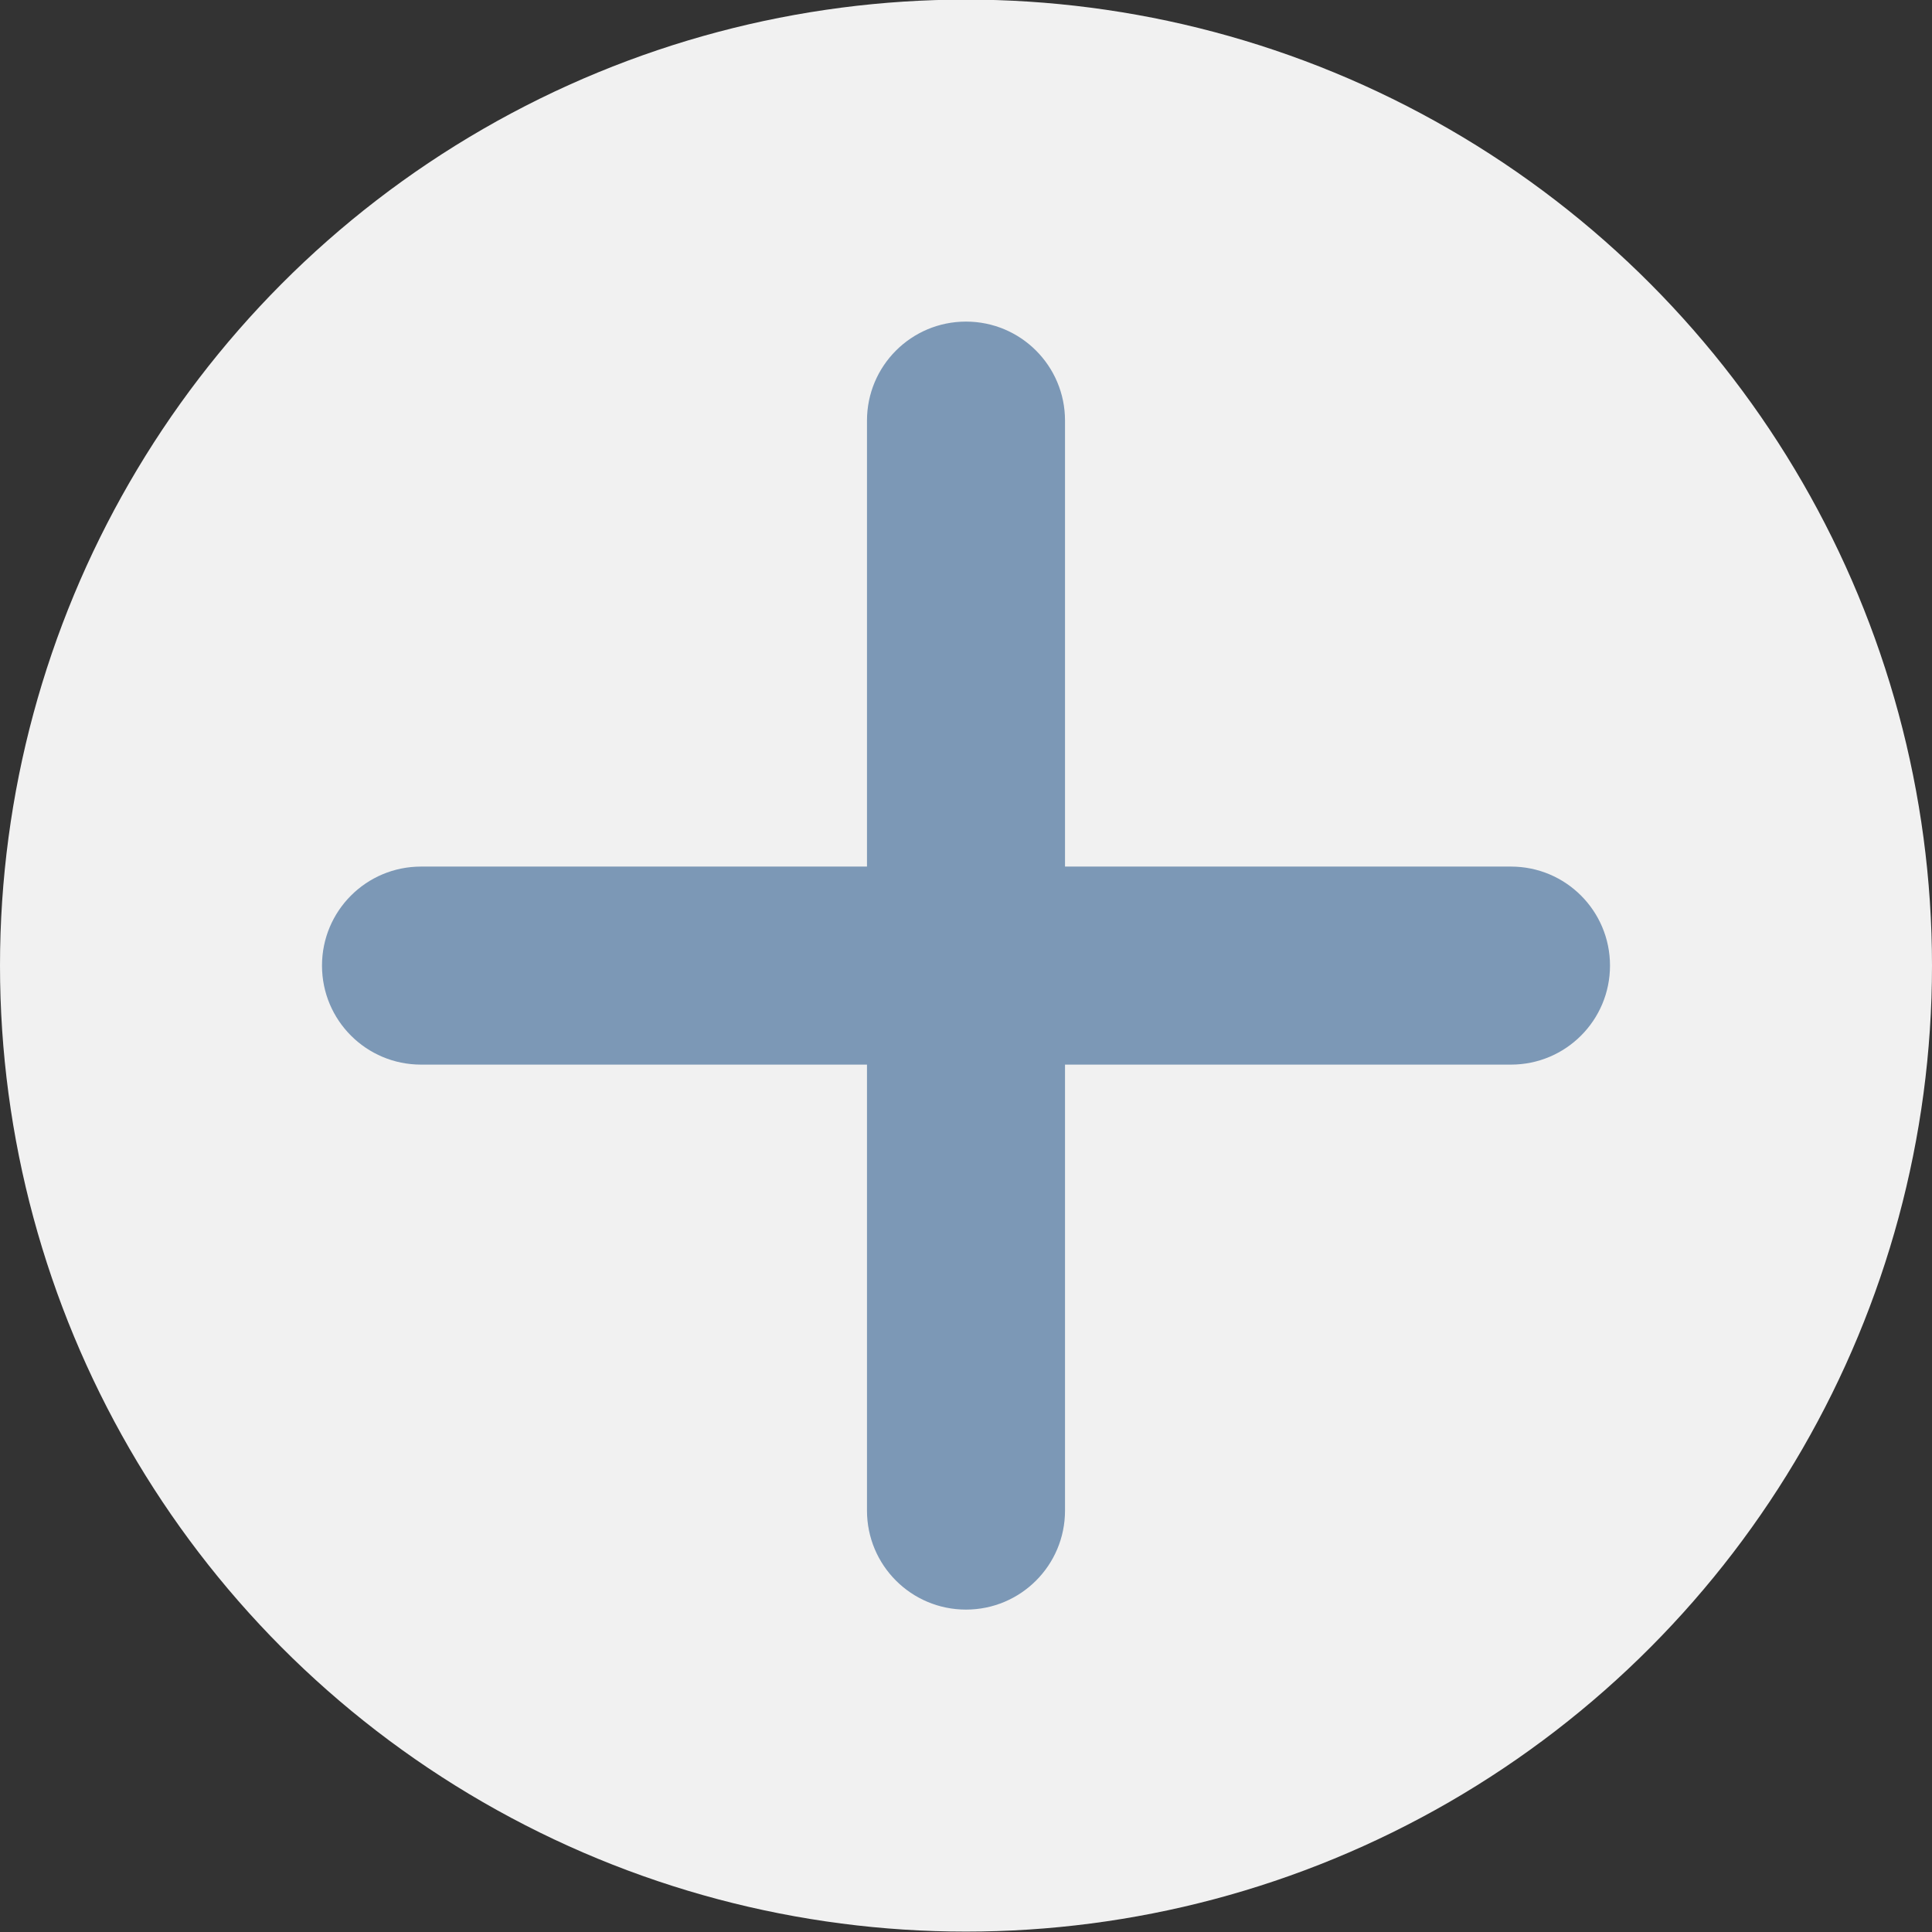
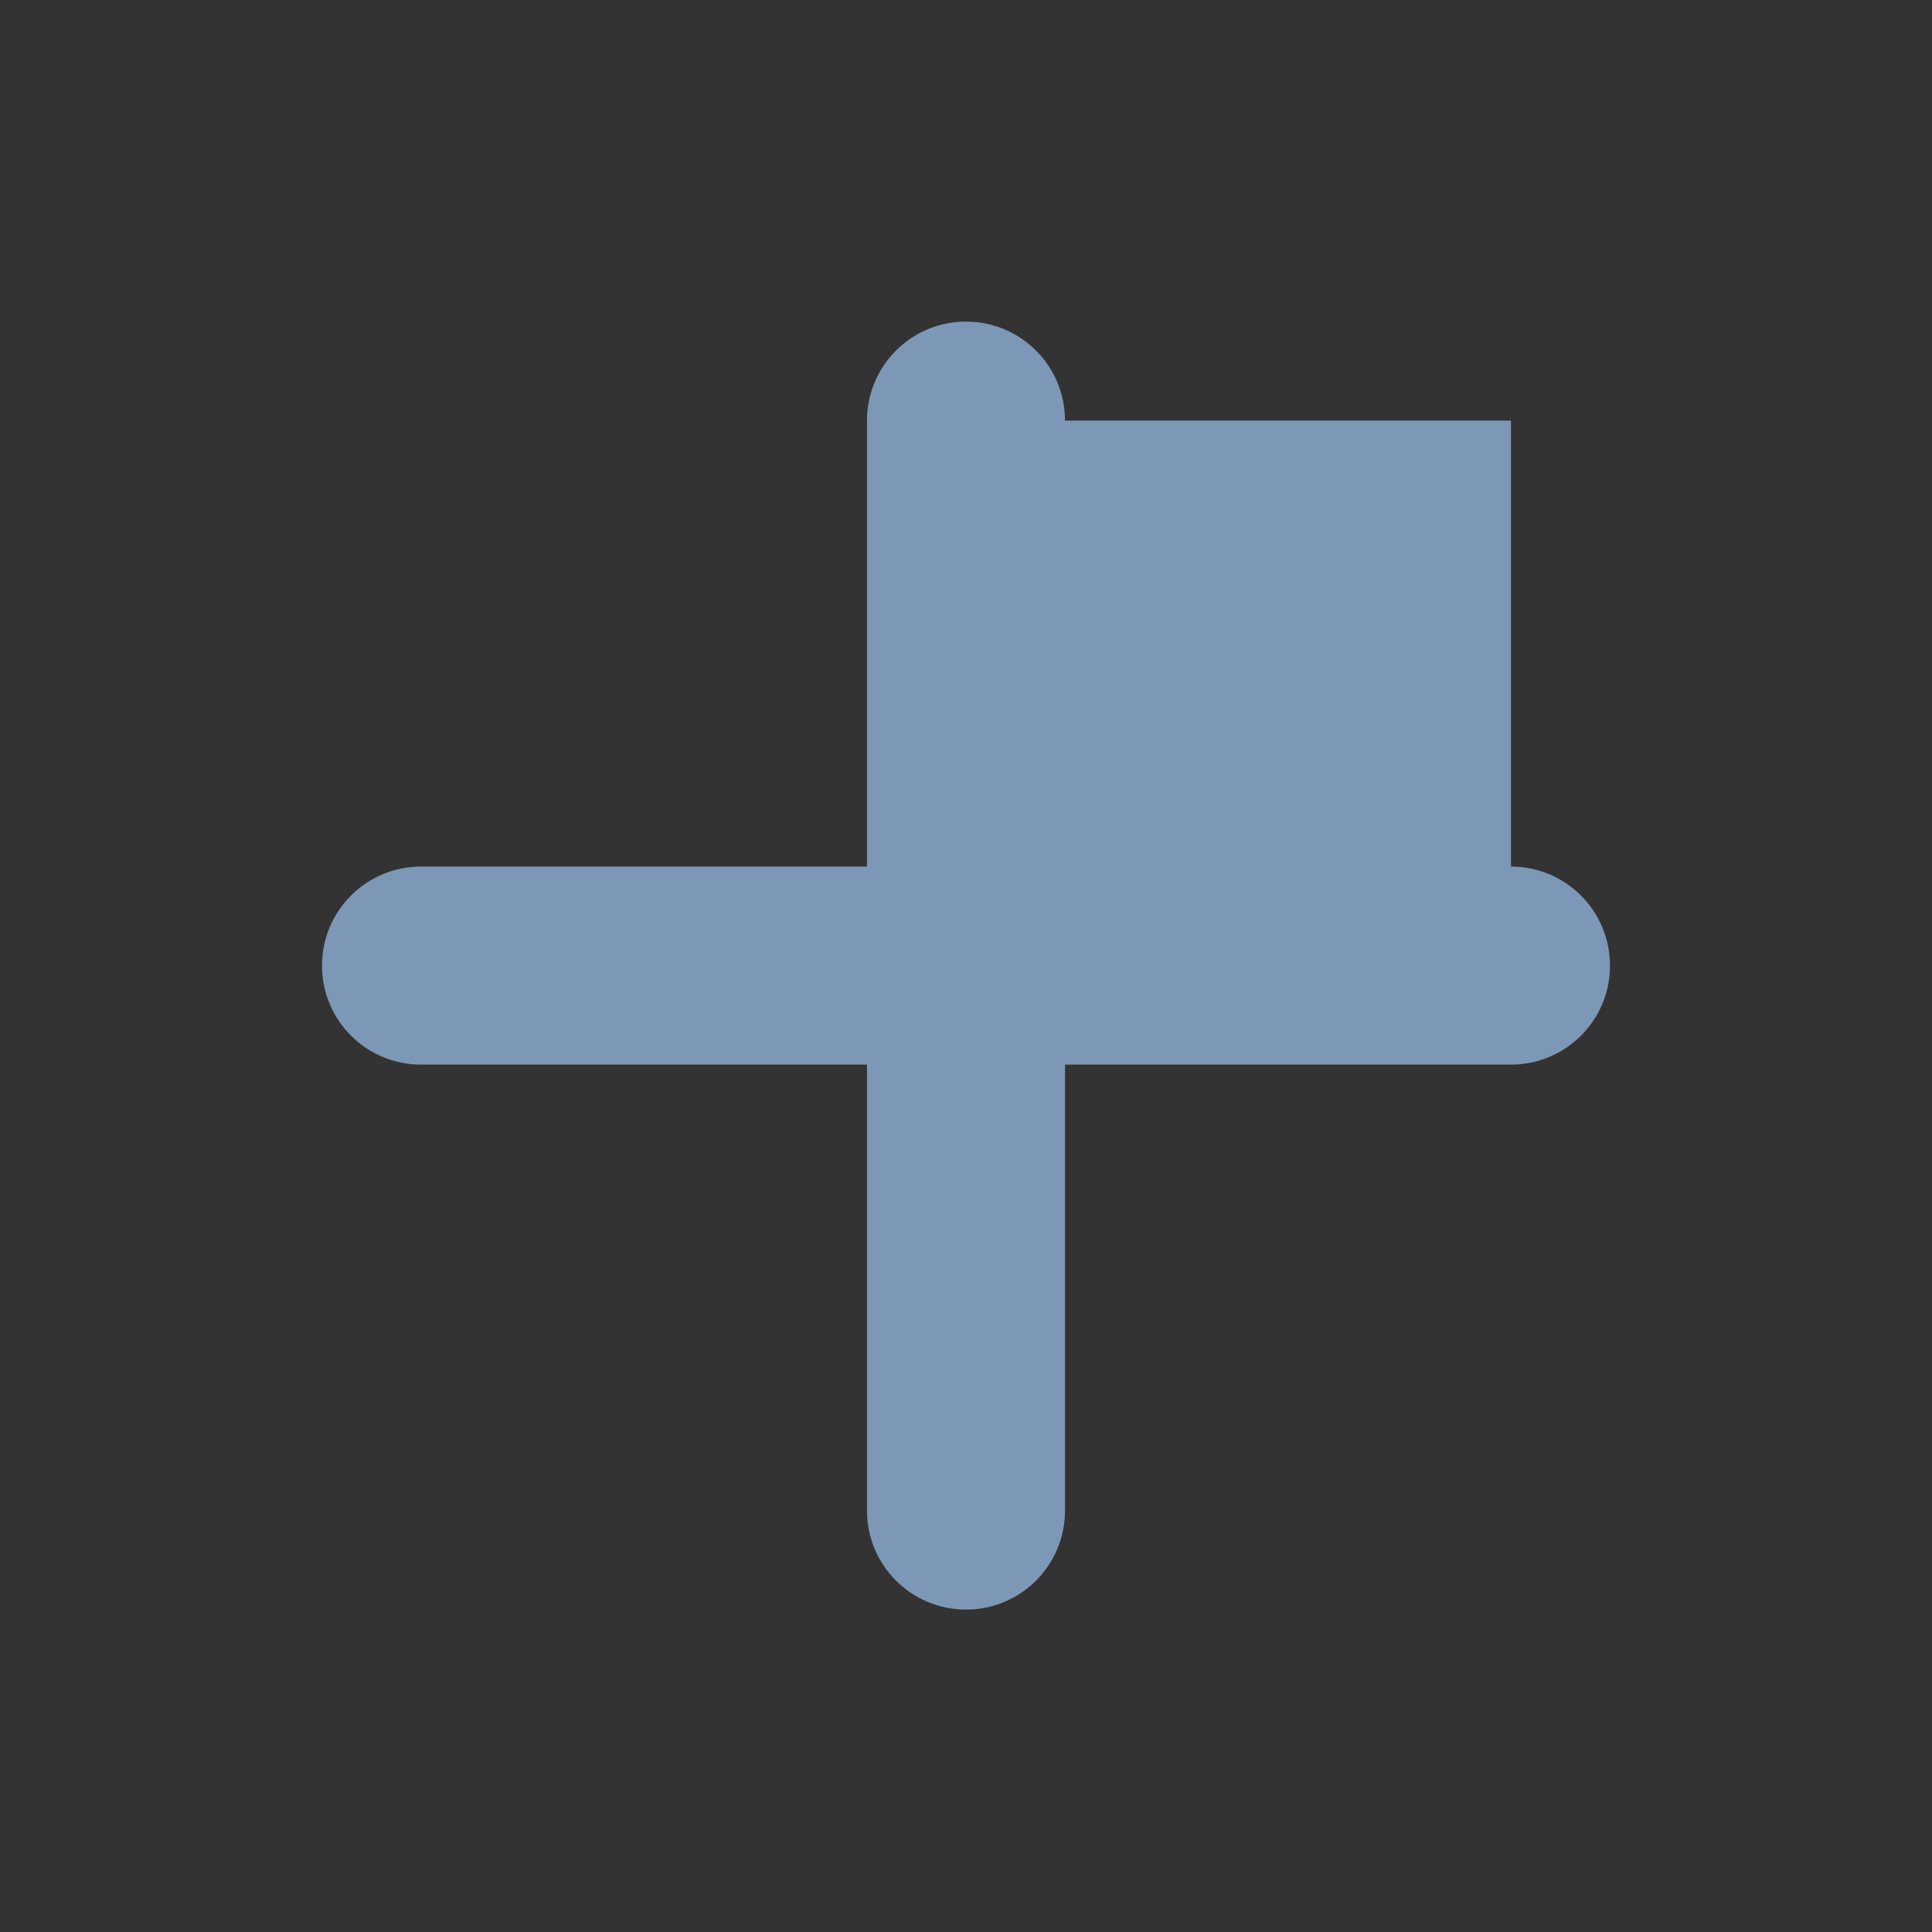
<svg xmlns="http://www.w3.org/2000/svg" id="Calque_1" data-name="Calque 1" viewBox="0 0 48 48">
  <rect x="0" y="0" width="48" height="48" fill="#333333" stroke="none" />
-   <circle cx="24" cy="23.99" r="24" style="fill: #f1f1f1;" />
-   <path d="M26.46,10.45c0-1.36-1.1-2.46-2.46-2.46s-2.46,1.1-2.46,2.46v11.08h-11.08c-1.36,0-2.46,1.1-2.46,2.46s1.1,2.46,2.46,2.46h11.08v11.08c0,1.36,1.1,2.46,2.46,2.46s2.46-1.1,2.46-2.46v-11.08h11.08c1.36,0,2.46-1.1,2.46-2.46s-1.1-2.46-2.46-2.46h-11.08v-11.08Z" style="fill: #7c98b6;" />
+   <path d="M26.46,10.45c0-1.36-1.1-2.46-2.46-2.46s-2.46,1.1-2.46,2.46v11.08h-11.08c-1.36,0-2.46,1.1-2.46,2.46s1.1,2.46,2.46,2.46h11.08v11.08c0,1.36,1.1,2.46,2.46,2.46s2.46-1.1,2.46-2.46v-11.08h11.08c1.36,0,2.46-1.1,2.46-2.46s-1.1-2.46-2.46-2.46v-11.08Z" style="fill: #7c98b6;" />
</svg>